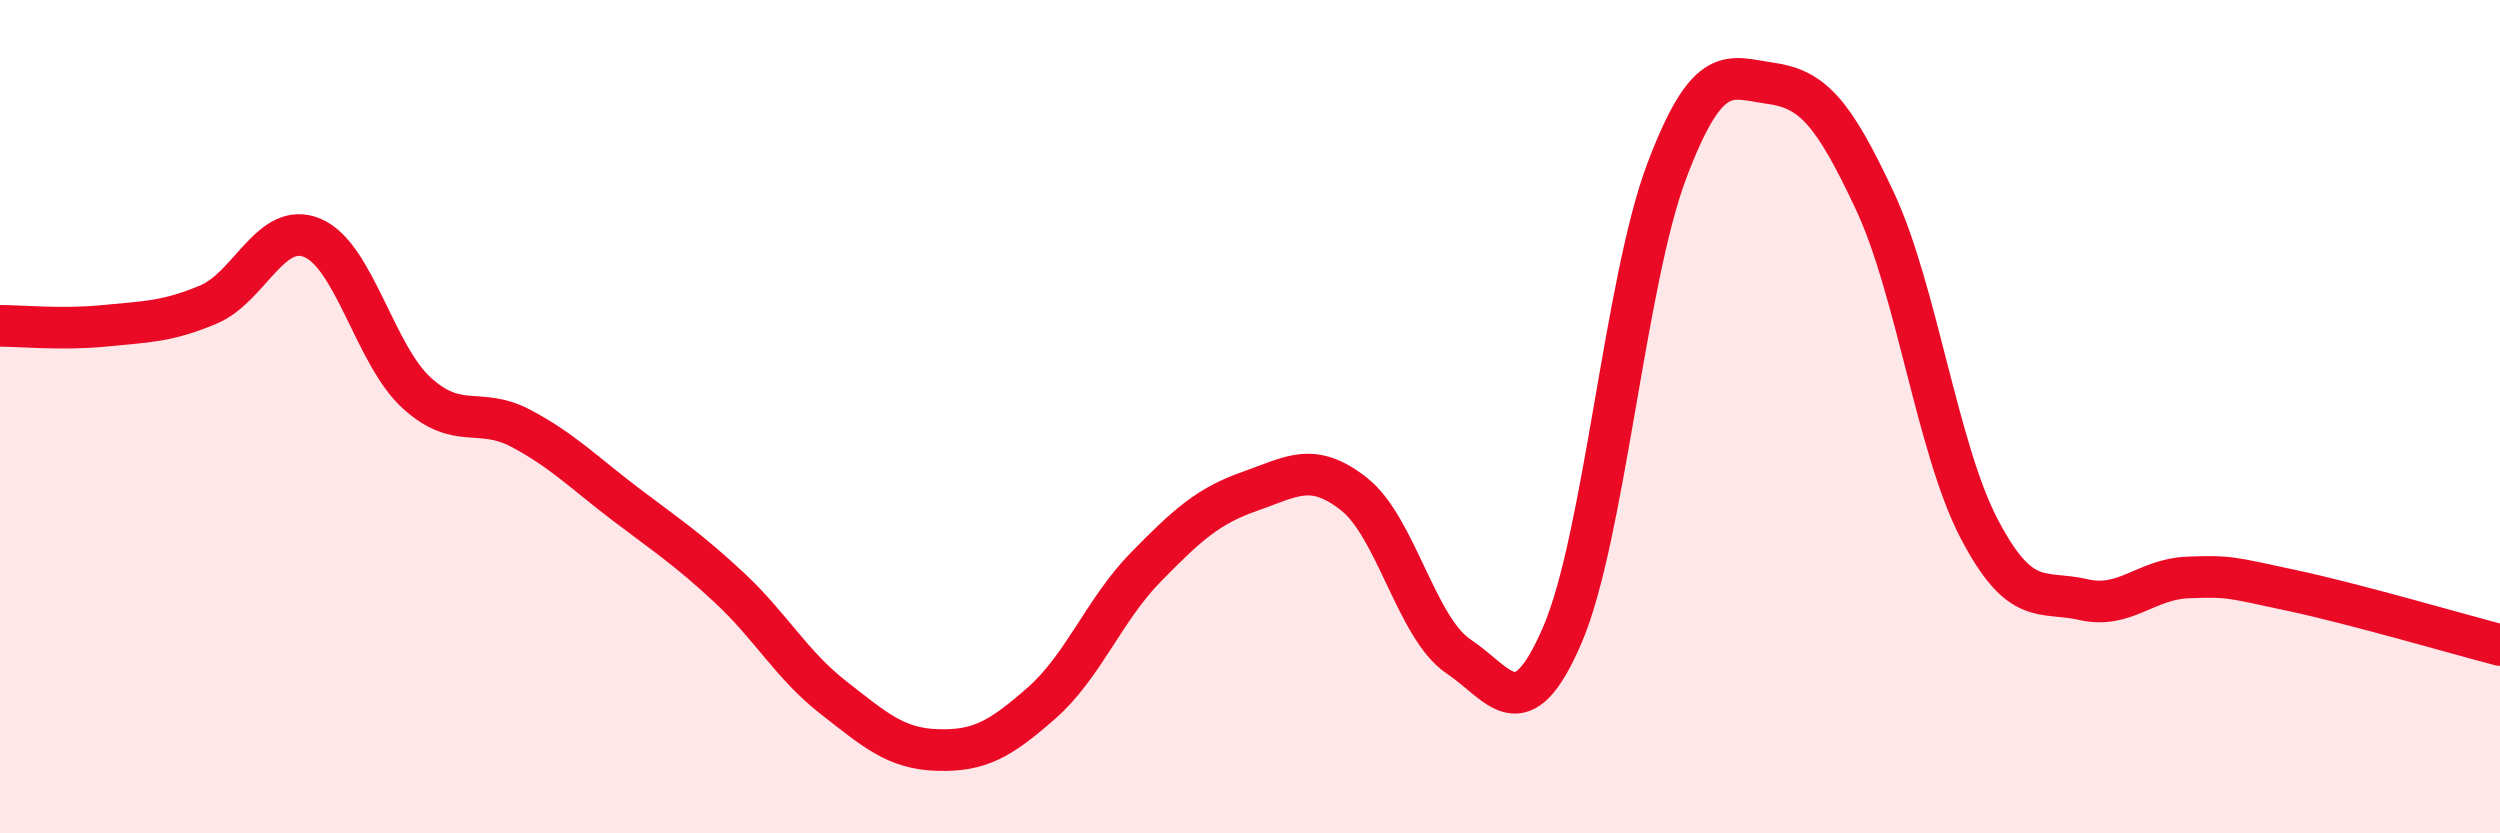
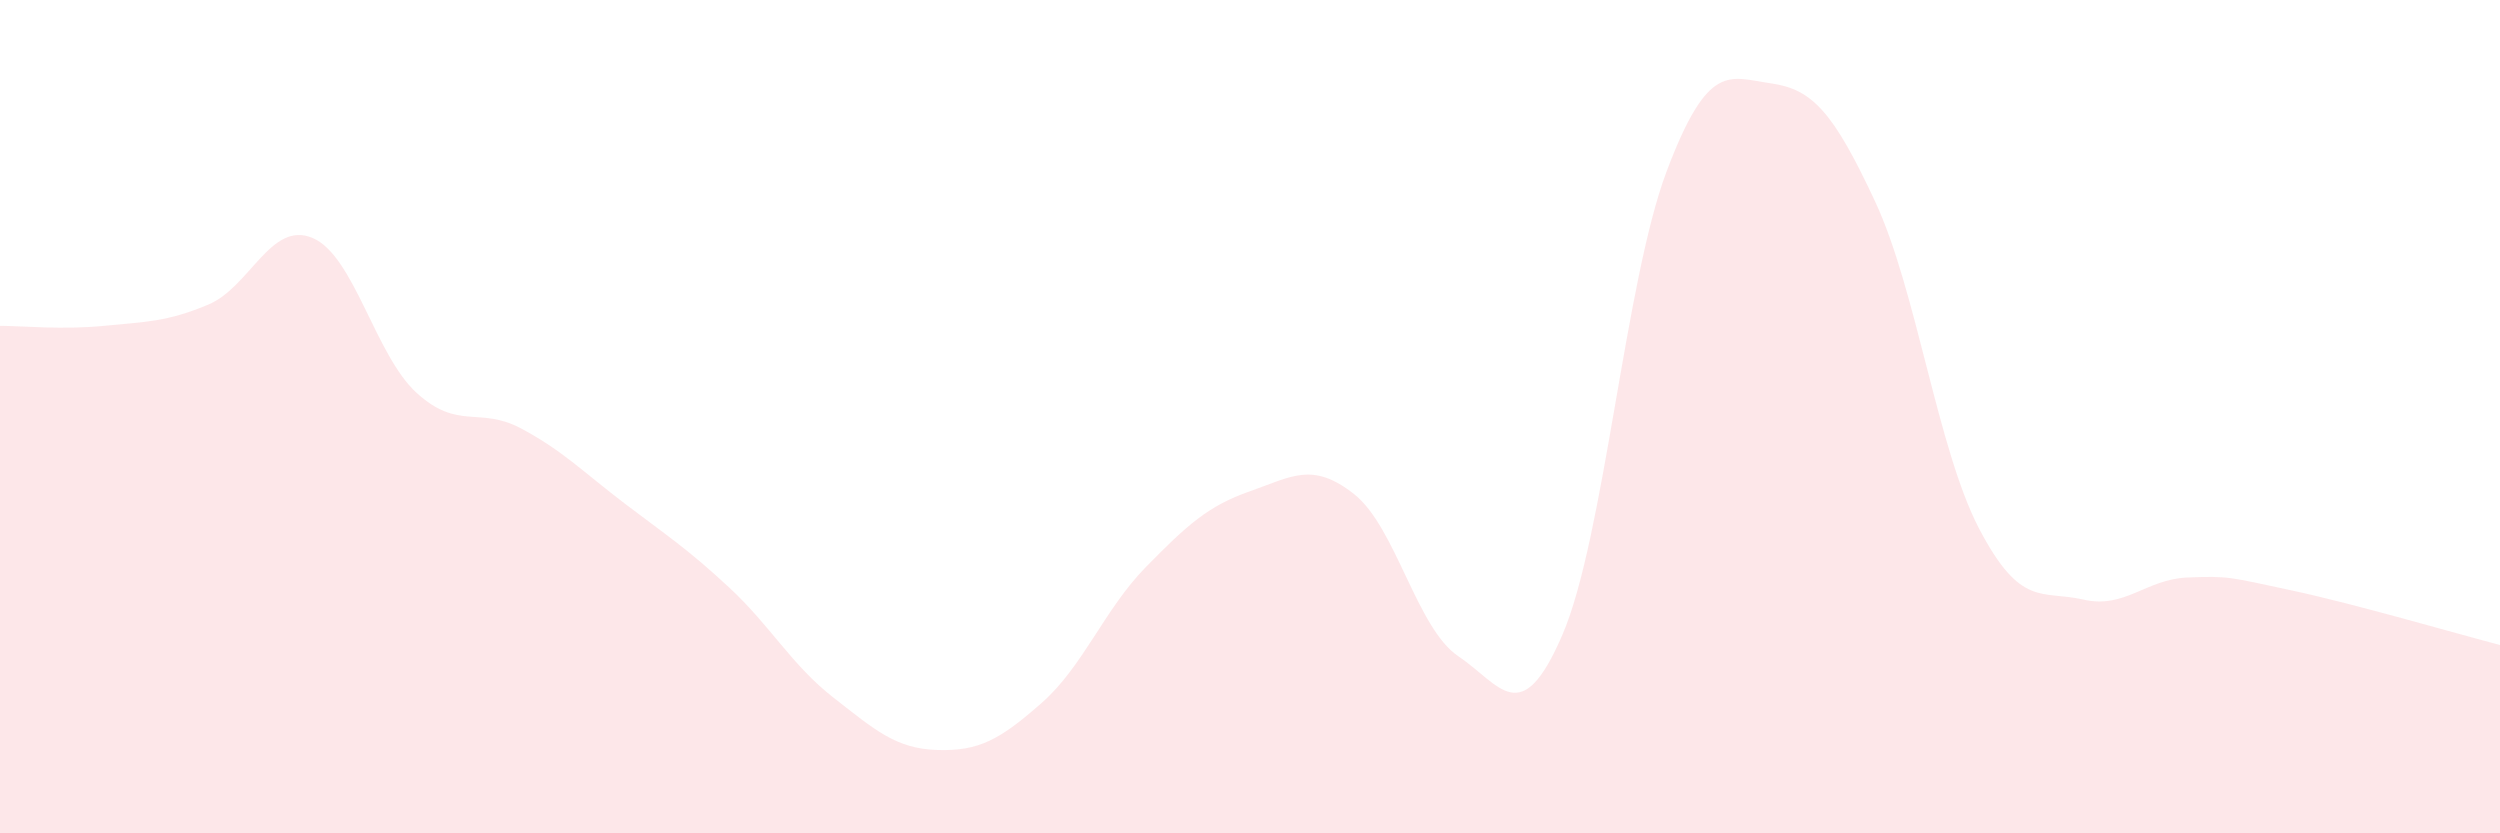
<svg xmlns="http://www.w3.org/2000/svg" width="60" height="20" viewBox="0 0 60 20">
  <path d="M 0,7.82 C 0.5,7.82 1.5,7.92 2.5,7.82 C 3.5,7.72 4,7.73 5,7.31 C 6,6.89 6.5,5.29 7.5,5.71 C 8.5,6.13 9,8.52 10,9.43 C 11,10.34 11.5,9.75 12.5,10.28 C 13.5,10.81 14,11.33 15,12.09 C 16,12.85 16.5,13.17 17.5,14.1 C 18.5,15.03 19,15.96 20,16.74 C 21,17.52 21.5,17.97 22.5,18 C 23.5,18.03 24,17.75 25,16.87 C 26,15.99 26.5,14.63 27.5,13.61 C 28.5,12.59 29,12.14 30,11.79 C 31,11.44 31.5,11.07 32.5,11.86 C 33.5,12.65 34,15.08 35,15.75 C 36,16.42 36.5,17.56 37.5,15.23 C 38.5,12.9 39,6.76 40,4.11 C 41,1.46 41.5,1.86 42.5,2 C 43.5,2.14 44,2.69 45,4.83 C 46,6.97 46.5,10.78 47.5,12.69 C 48.5,14.6 49,14.16 50,14.39 C 51,14.62 51.5,13.9 52.5,13.86 C 53.5,13.82 53.5,13.85 55,14.17 C 56.5,14.49 59,15.22 60,15.48L60 20L0 20Z" fill="#EB0A25" opacity="0.1" stroke-linecap="round" stroke-linejoin="round" />
-   <path d="M 0,7.82 C 0.5,7.82 1.5,7.92 2.5,7.82 C 3.5,7.72 4,7.73 5,7.31 C 6,6.89 6.5,5.29 7.5,5.71 C 8.5,6.13 9,8.52 10,9.43 C 11,10.34 11.5,9.75 12.5,10.28 C 13.5,10.81 14,11.33 15,12.09 C 16,12.85 16.5,13.17 17.5,14.1 C 18.5,15.03 19,15.96 20,16.74 C 21,17.52 21.5,17.97 22.5,18 C 23.5,18.03 24,17.75 25,16.87 C 26,15.99 26.5,14.63 27.5,13.61 C 28.5,12.59 29,12.14 30,11.79 C 31,11.44 31.5,11.07 32.5,11.86 C 33.5,12.65 34,15.08 35,15.75 C 36,16.42 36.5,17.56 37.5,15.23 C 38.5,12.9 39,6.76 40,4.11 C 41,1.46 41.5,1.86 42.5,2 C 43.5,2.14 44,2.69 45,4.83 C 46,6.97 46.5,10.78 47.5,12.69 C 48.5,14.6 49,14.16 50,14.39 C 51,14.62 51.5,13.9 52.5,13.86 C 53.5,13.82 53.5,13.85 55,14.17 C 56.5,14.49 59,15.22 60,15.48" stroke="#EB0A25" stroke-width="1" fill="none" stroke-linecap="round" stroke-linejoin="round" />
</svg>